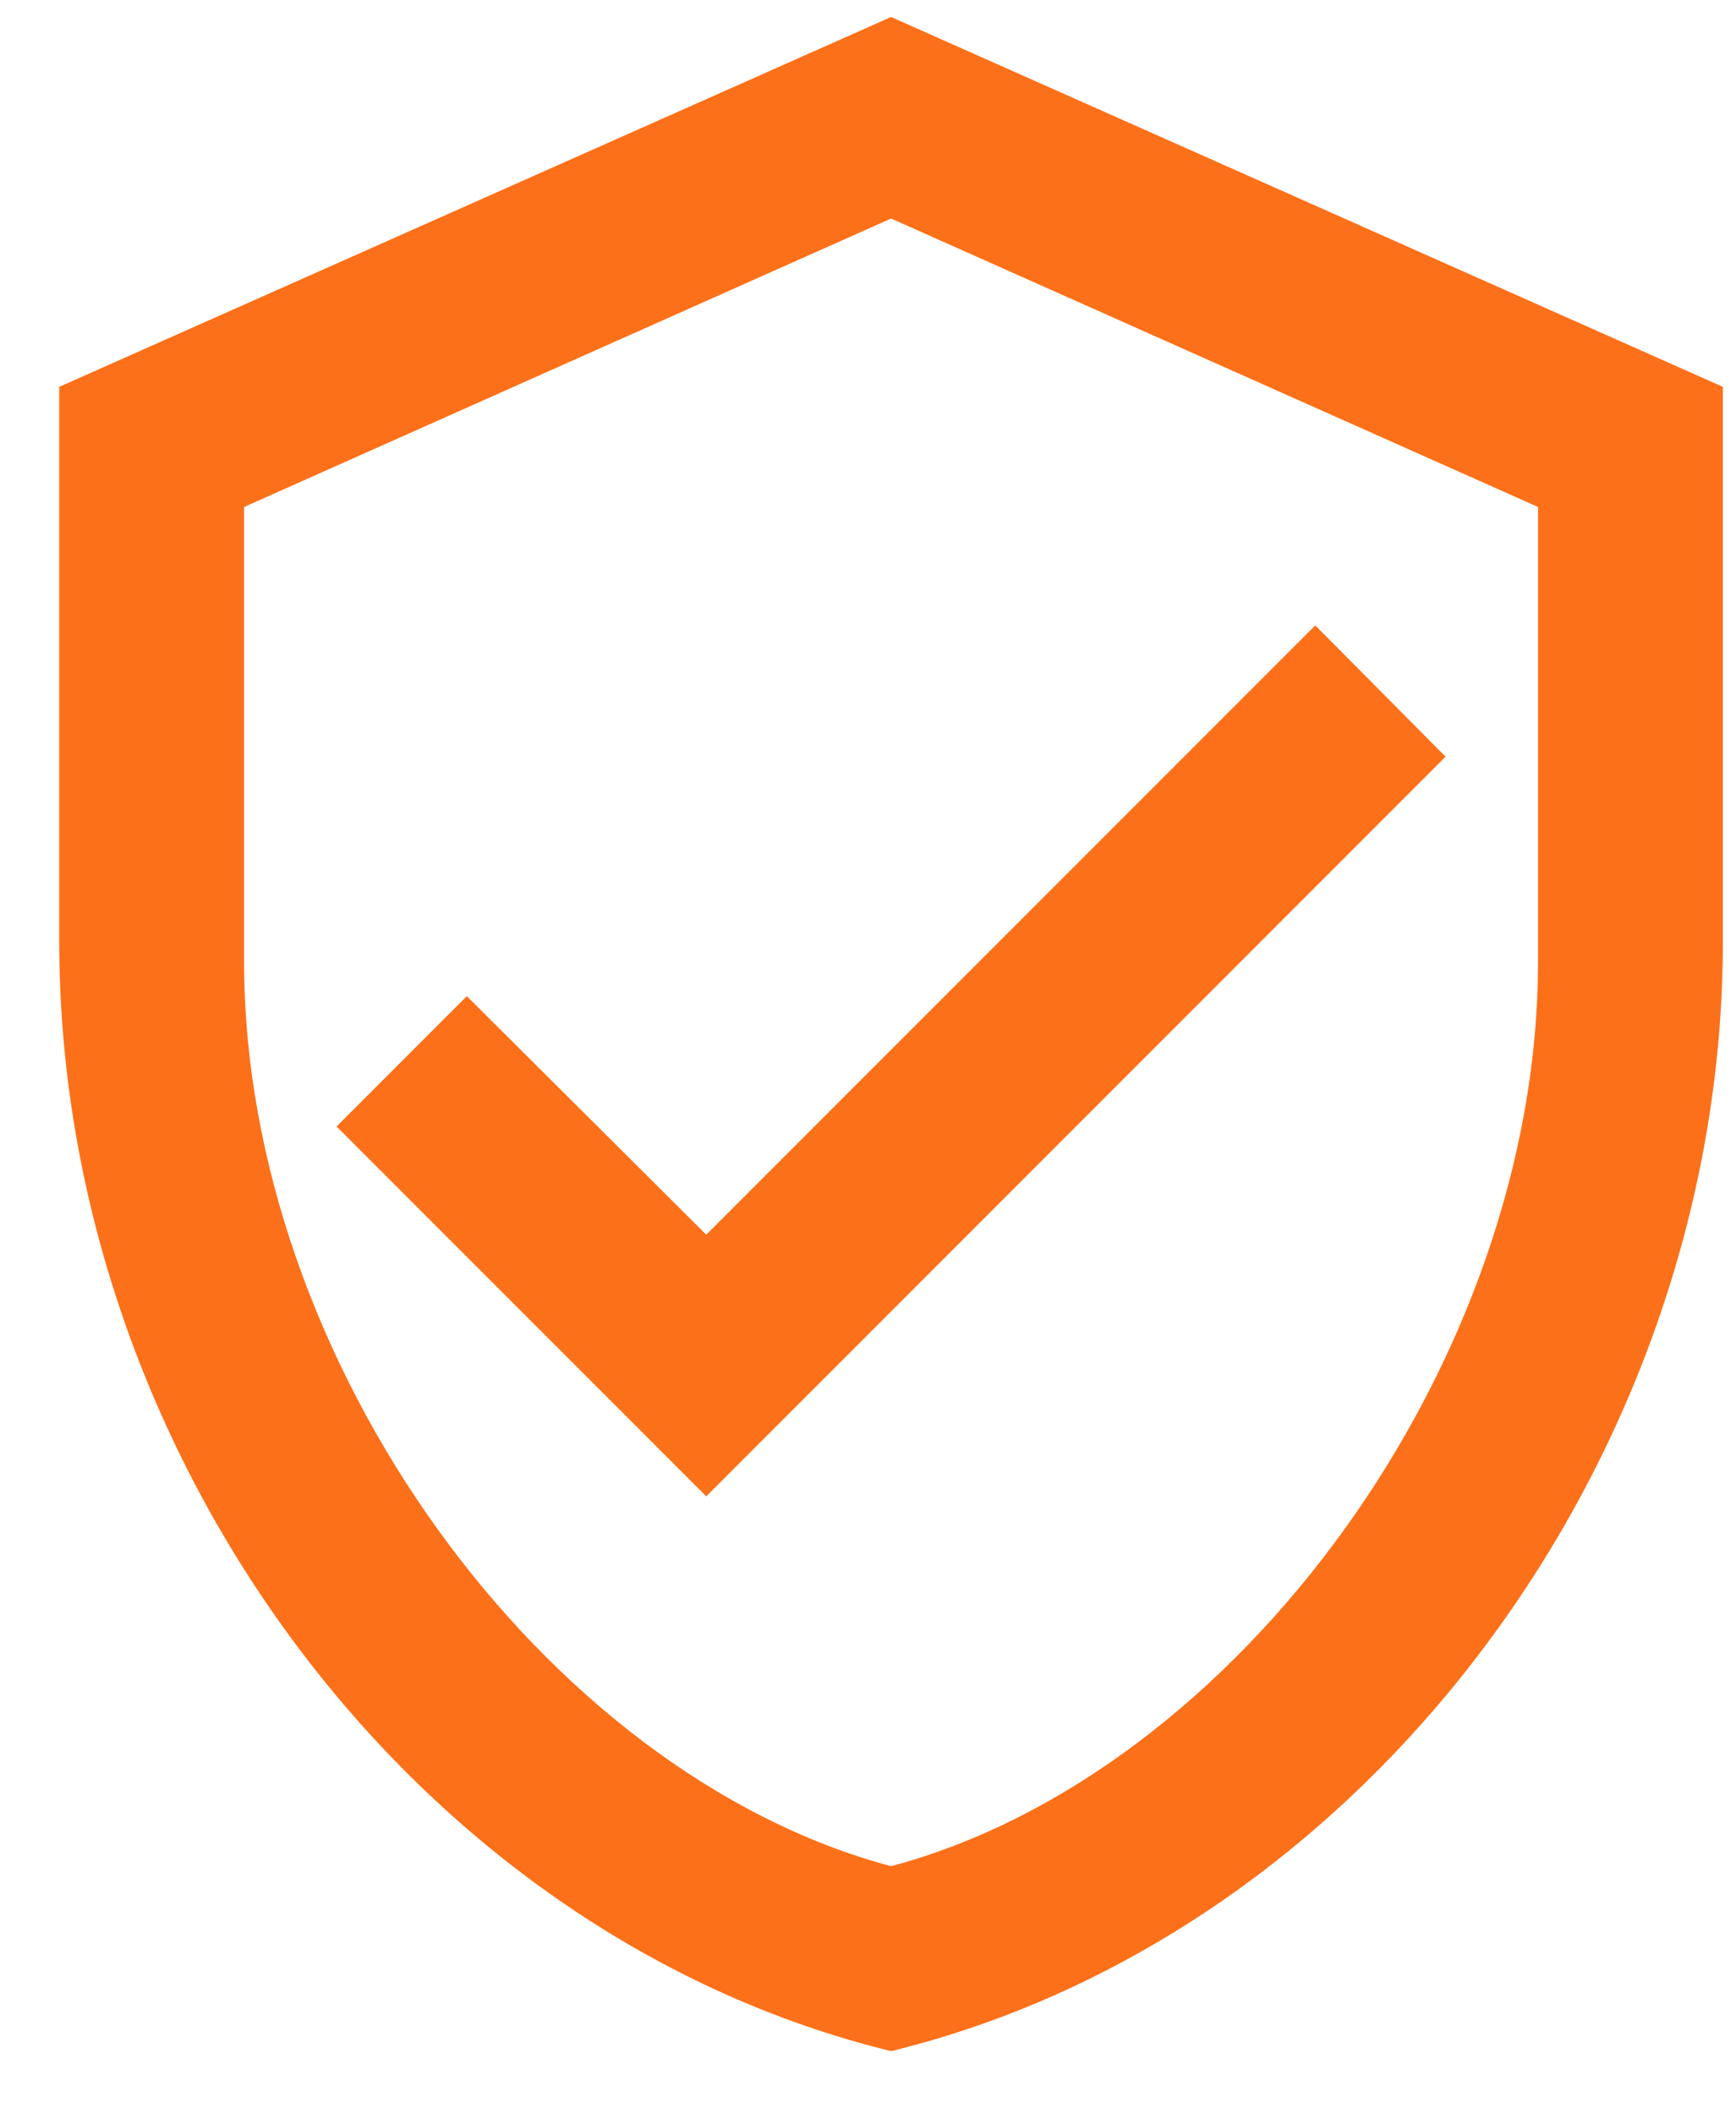
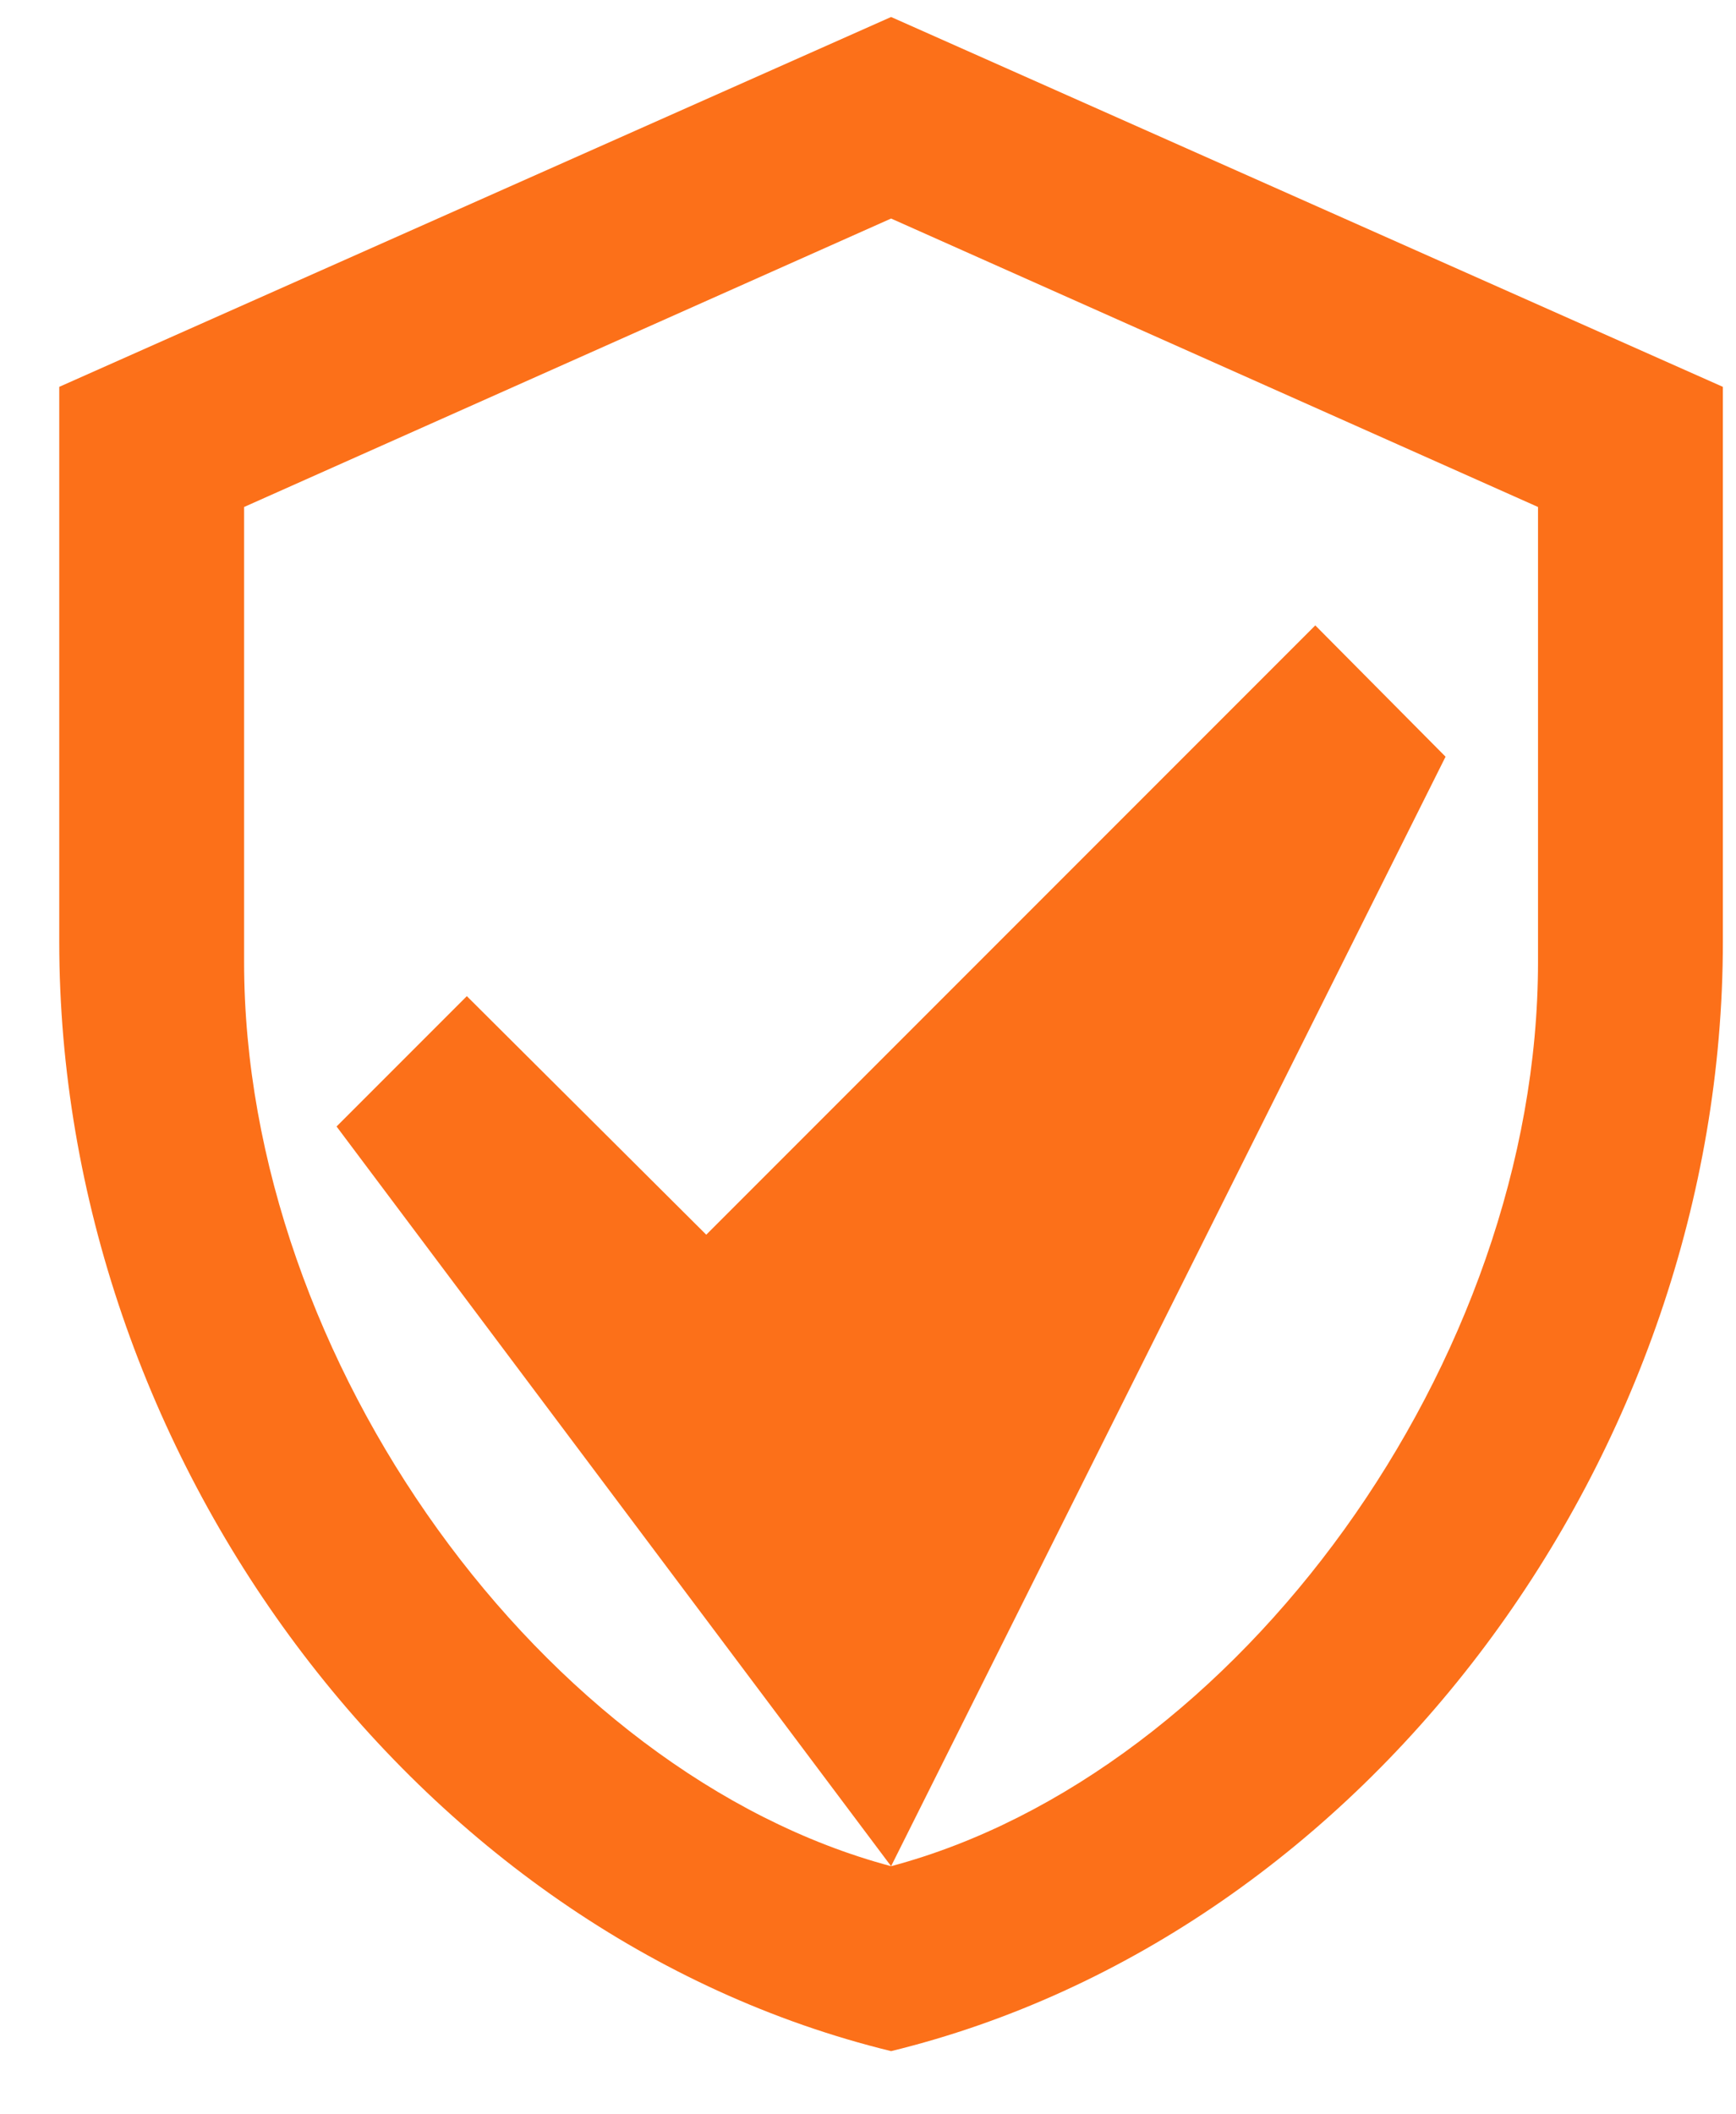
<svg xmlns="http://www.w3.org/2000/svg" width="23" height="28" viewBox="0 0 23 28" fill="none">
-   <path d="M22.826 12.47C22.826 19.265 18.124 25.62 11.806 27.163C5.487 25.62 0.785 19.265 0.785 12.47V5.123L11.806 0.225L22.826 5.123V12.47ZM11.806 24.714C16.397 23.49 20.377 18.029 20.377 12.739V6.714L11.806 2.894L3.234 6.714V12.739C3.234 18.029 7.214 23.49 11.806 24.714ZM9.357 19.816L4.459 14.918L6.185 13.192L9.357 16.351L17.426 8.282L19.152 10.021" fill="#FC7019" />
+   <path d="M22.826 12.47C22.826 19.265 18.124 25.62 11.806 27.163C5.487 25.62 0.785 19.265 0.785 12.47V5.123L11.806 0.225L22.826 5.123V12.47ZM11.806 24.714C16.397 23.49 20.377 18.029 20.377 12.739V6.714L11.806 2.894L3.234 6.714V12.739C3.234 18.029 7.214 23.49 11.806 24.714ZL4.459 14.918L6.185 13.192L9.357 16.351L17.426 8.282L19.152 10.021" fill="#FC7019" />
</svg>